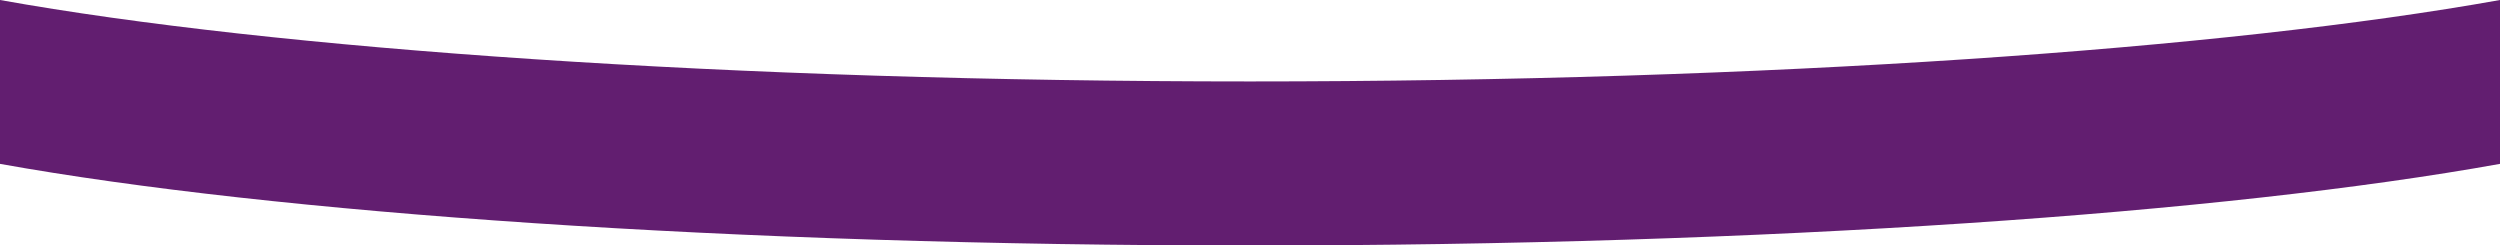
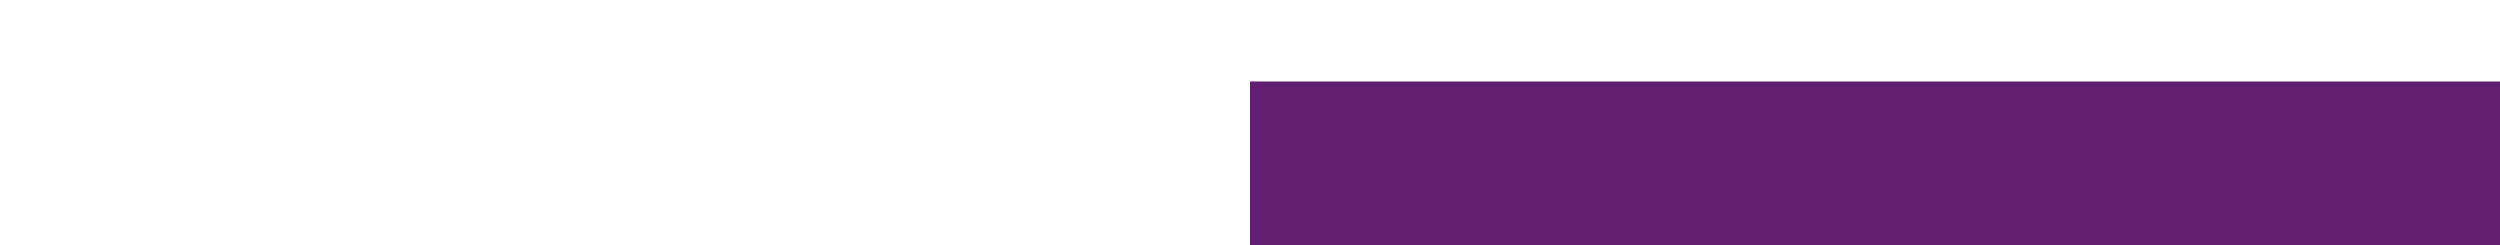
<svg xmlns="http://www.w3.org/2000/svg" id="Laag_1" version="1.1" viewBox="0 0 1280 125.6">
  <defs>
    <style>
      .st0 {
        fill: #621e70;
      }
    </style>
  </defs>
  <g id="Laag_2">
    <g id="Laag_1-2">
-       <path class="st0" d="M640,41.7C374.8,41.7,140.5,25.2,0,0v83.9c140.5,25.2,374.8,41.8,640,41.8s499.5-16.5,640-41.8V0c-140.5,25.2-374.8,41.7-640,41.7Z" />
+       <path class="st0" d="M640,41.7v83.9c140.5,25.2,374.8,41.8,640,41.8s499.5-16.5,640-41.8V0c-140.5,25.2-374.8,41.7-640,41.7Z" />
    </g>
  </g>
</svg>